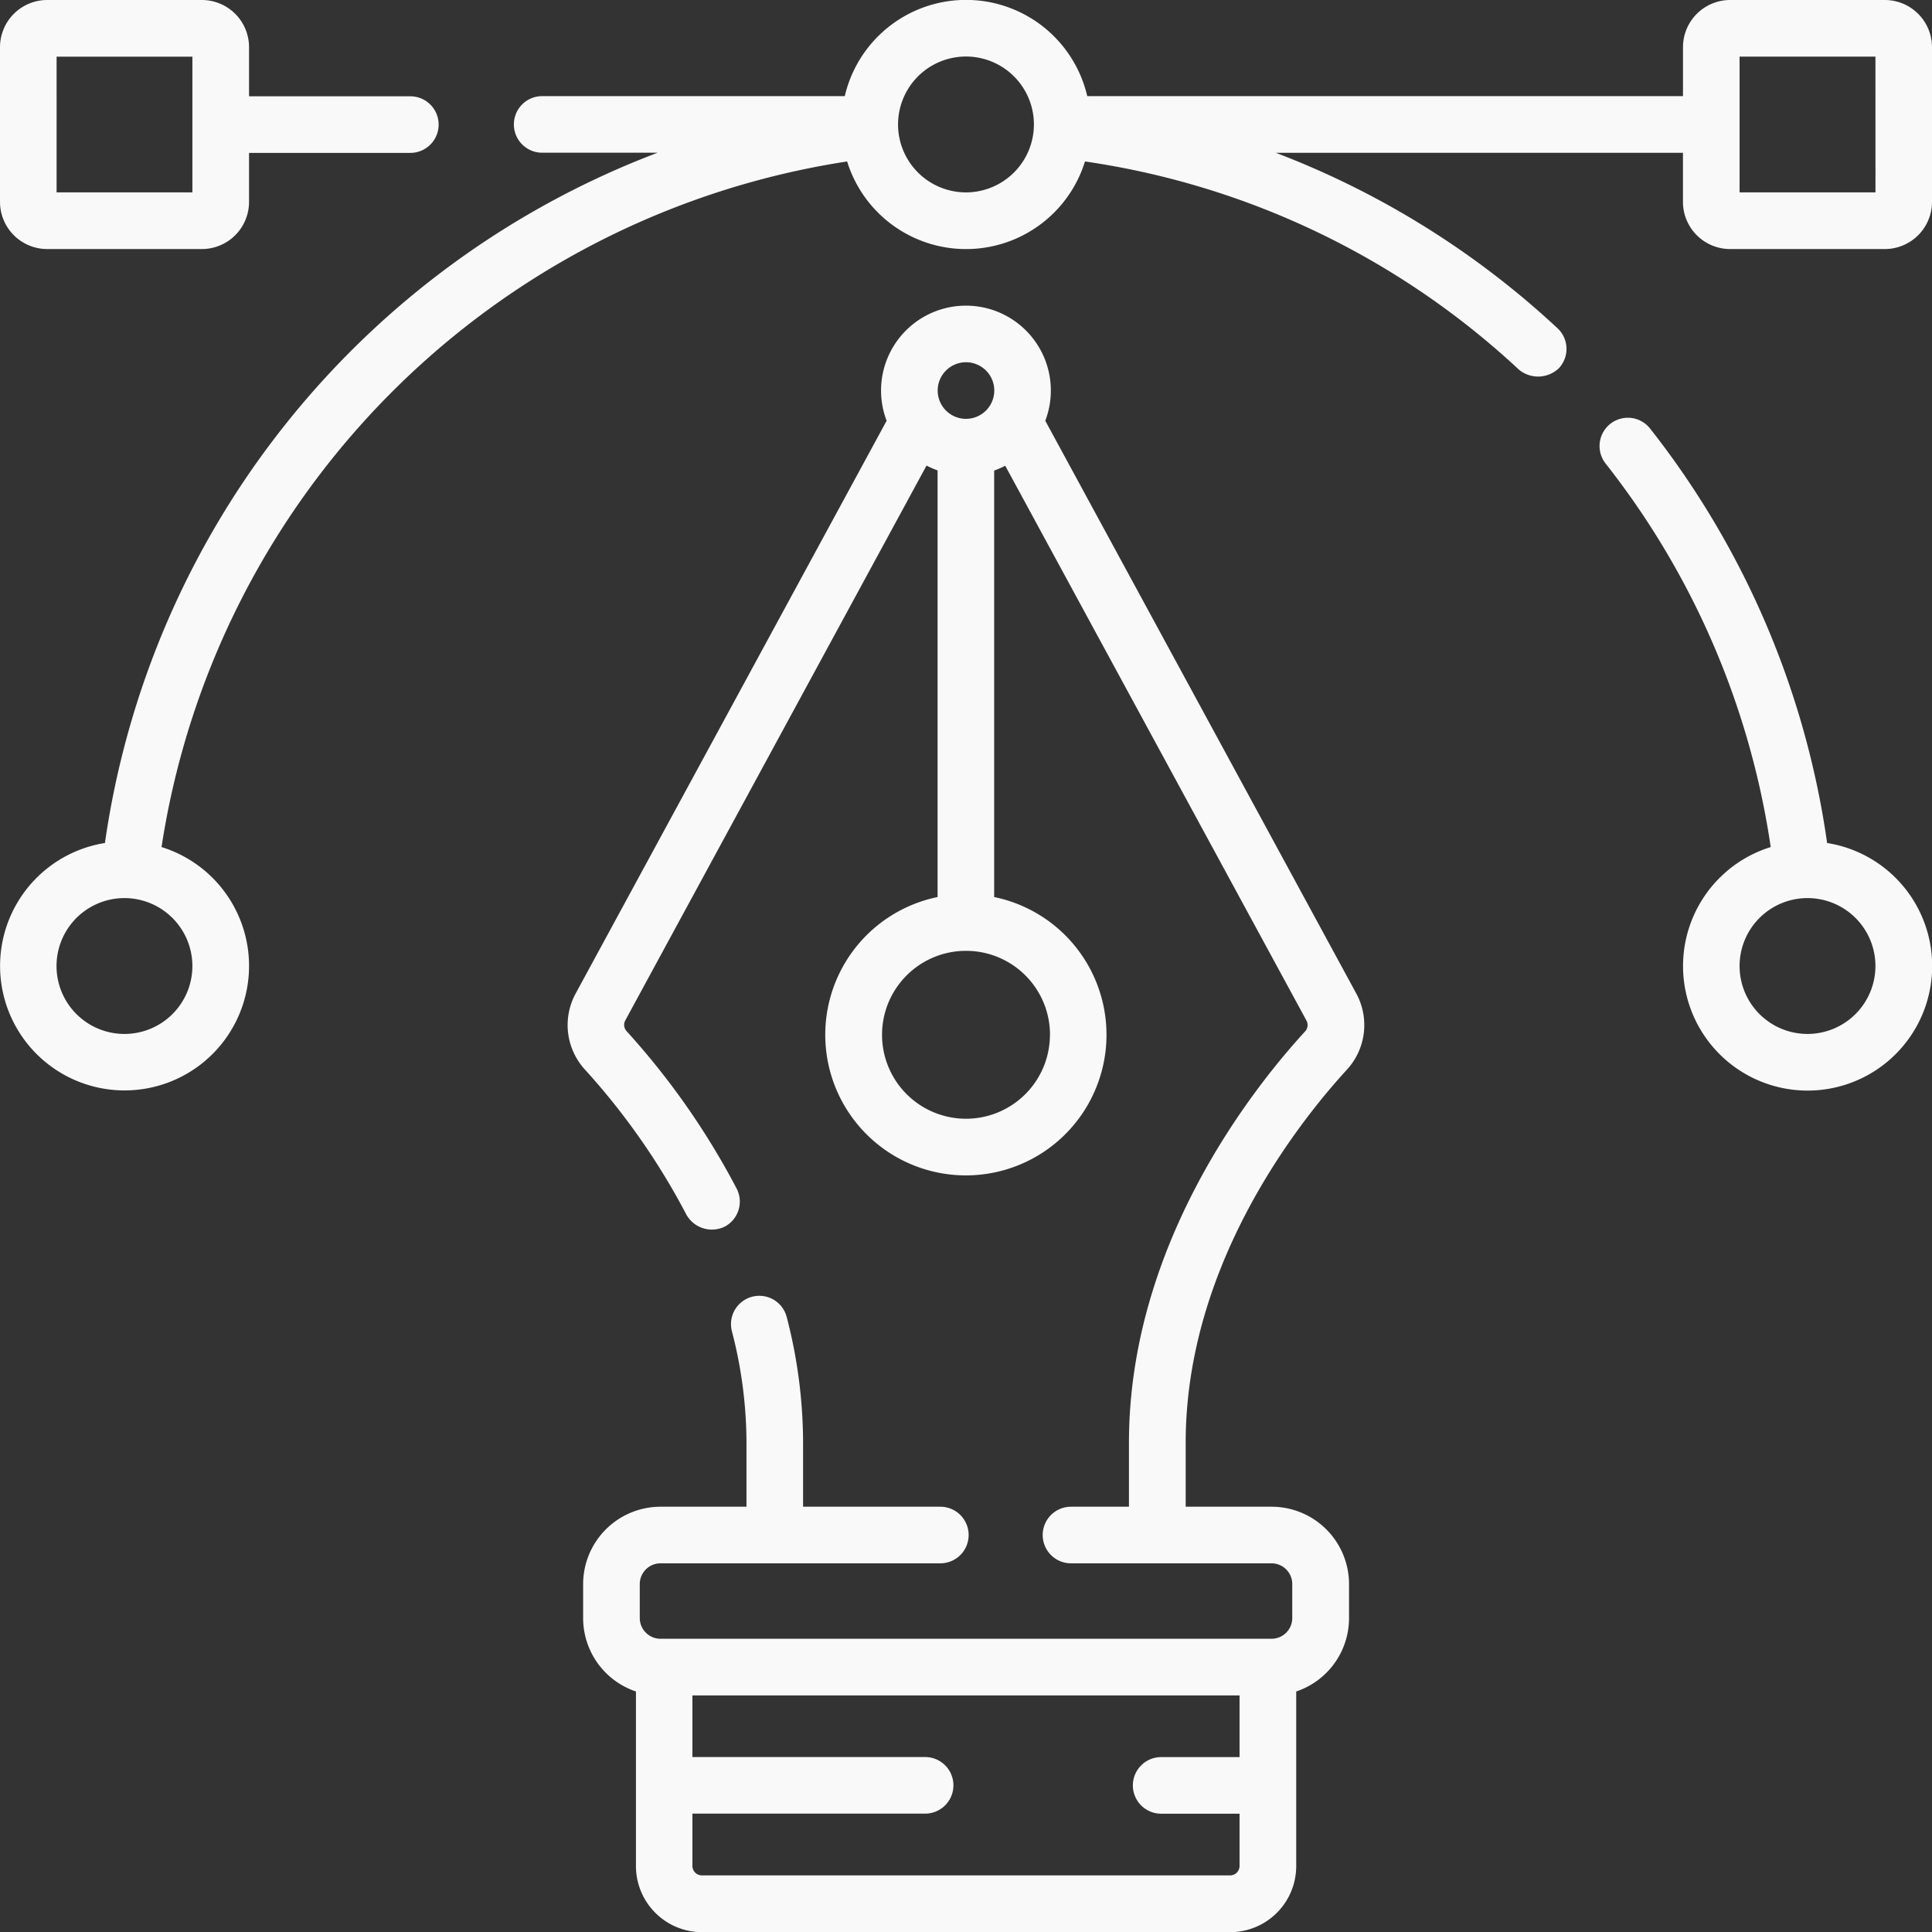
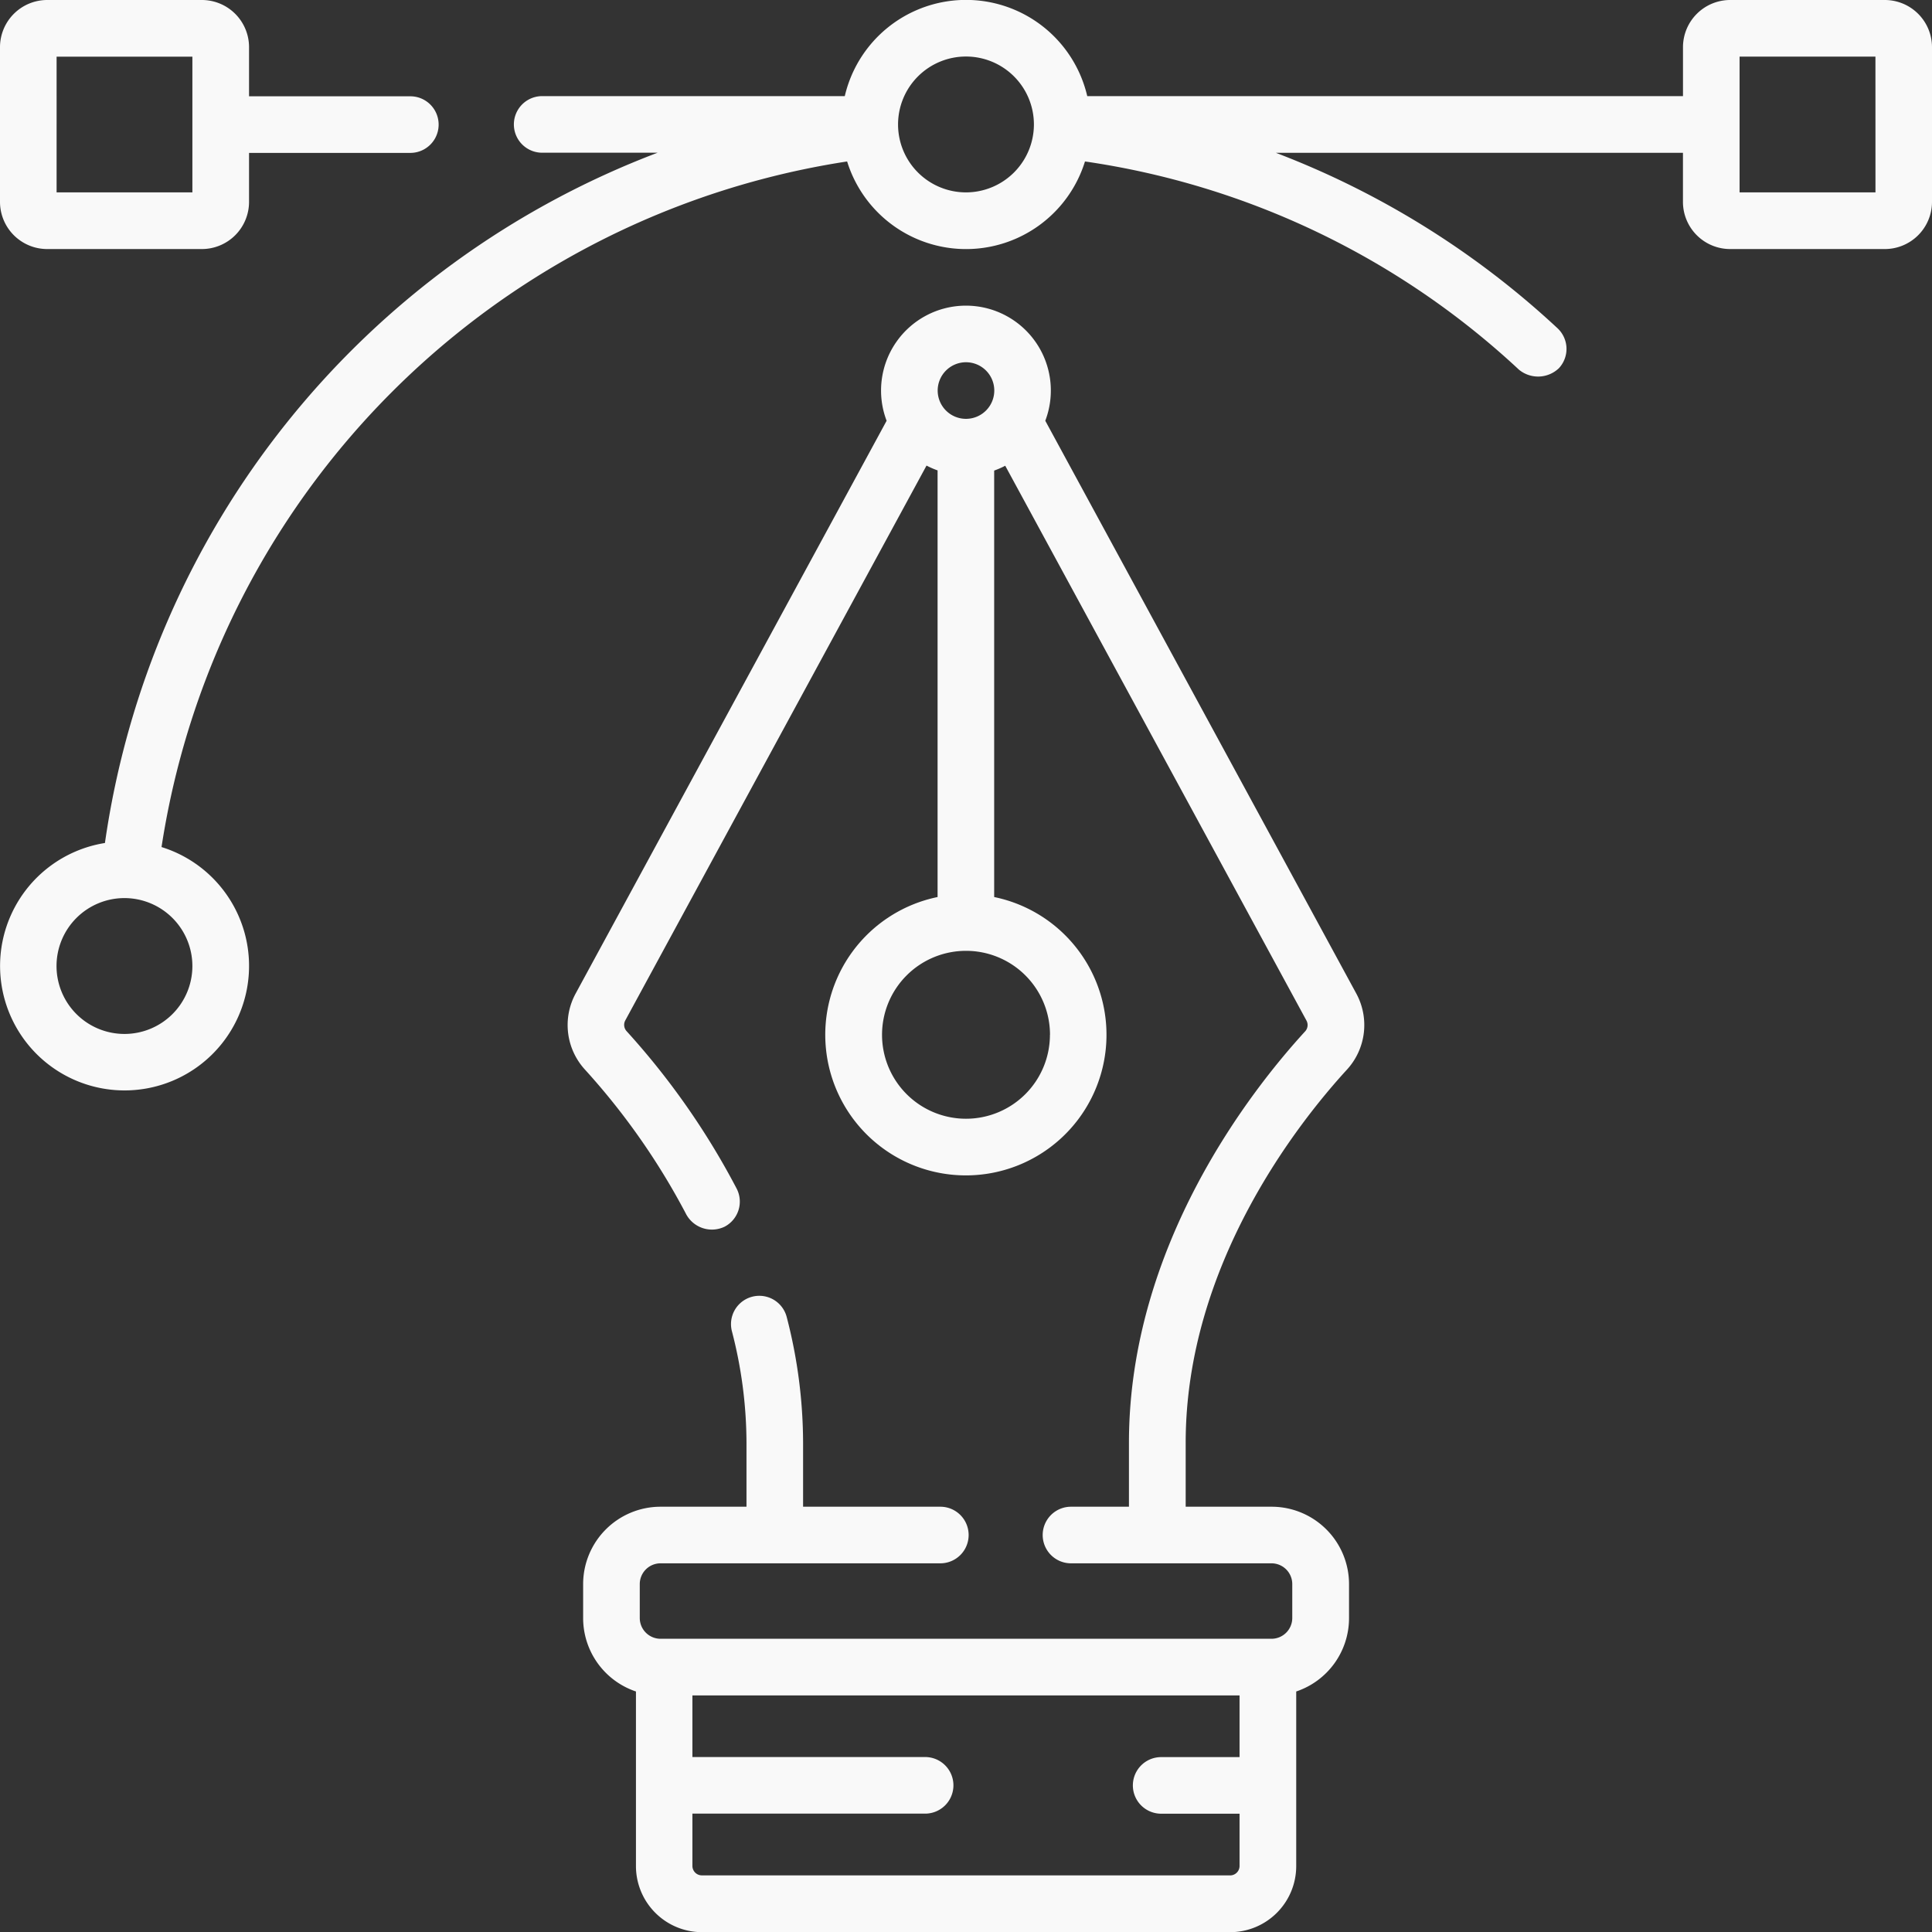
<svg xmlns="http://www.w3.org/2000/svg" id="vector" width="55.233" height="55.233" viewBox="0 0 55.233 55.233">
  <rect x="0" y="0" width="55.233" height="55.233" fill="#333333" stroke="none" />
  <path id="Path_1118" data-name="Path 1118" d="M1.348,7.12H5.771A1.35,1.35,0,0,0,7.12,5.771v-1.4h4.611a.809.809,0,0,0,0-1.618H7.12v-1.4A1.35,1.35,0,0,0,5.771,0H1.348A1.35,1.35,0,0,0,0,1.348V5.771A1.35,1.35,0,0,0,1.348,7.12Zm.27-5.5H5.5V5.5H1.618Z" transform="translate(0 0)" fill="#f9f9f9" />
  <path id="Path_1119" data-name="Path 1119" d="M53.885,0H49.462a1.35,1.35,0,0,0-1.348,1.348v1.4H31.083a3.559,3.559,0,0,0-6.932,0H15.5a.809.809,0,0,0,0,1.618h3.3A24.866,24.866,0,0,0,3,24.1a3.559,3.559,0,1,0,1.618.116,23.416,23.416,0,0,1,19.6-19.6,3.56,3.56,0,0,0,6.8,0,23.033,23.033,0,0,1,12.406,5.952.86.86,0,0,0,1.144-.043.809.809,0,0,0-.043-1.143,24.754,24.754,0,0,0-8.051-5.014H48.113v1.4A1.35,1.35,0,0,0,49.462,7.12h4.423a1.35,1.35,0,0,0,1.348-1.348V1.349A1.35,1.35,0,0,0,53.885,0ZM5.5,27.617A1.942,1.942,0,1,1,3.56,25.675,1.944,1.944,0,0,1,5.5,27.617ZM27.617,5.5A1.942,1.942,0,1,1,29.558,3.56,1.944,1.944,0,0,1,27.617,5.5Zm26,0H49.732V1.618h3.884Z" fill="#f9f9f9" />
-   <path id="Path_1120" data-name="Path 1120" d="M430.361,122.87A24.773,24.773,0,0,0,425.3,111.02a.809.809,0,0,0-1.272,1,23.157,23.157,0,0,1,4.72,10.964,3.561,3.561,0,1,0,1.618-.115Zm-.561,5.457a1.942,1.942,0,1,1,1.942-1.942A1.944,1.944,0,0,1,429.8,128.327Z" transform="translate(-378.126 -98.768)" fill="#f9f9f9" />
  <path id="Path_1121" data-name="Path 1121" d="M172.726,102.838a1.887,1.887,0,0,0,.265-2.174L164.1,84.29a2.427,2.427,0,1,0-4.536,0l-8.89,16.374a1.886,1.886,0,0,0,.266,2.175,19.871,19.871,0,0,1,2.9,4.147.837.837,0,0,0,1.091.345.809.809,0,0,0,.345-1.091,21.536,21.536,0,0,0-3.146-4.5.268.268,0,0,1-.036-.309l8.611-15.86a2.413,2.413,0,0,0,.316.138V97.906a4.02,4.02,0,1,0,1.618,0V85.714a2.421,2.421,0,0,0,.316-.138l8.611,15.86a.268.268,0,0,1-.036.309c-1.515,1.652-5.038,6.1-5.038,11.762v1.829h-1.657a.809.809,0,0,0,0,1.618h5.733a.594.594,0,0,1,.593.593v.971a.594.594,0,0,1-.593.593H153.1a.594.594,0,0,1-.593-.593v-.971a.594.594,0,0,1,.593-.593h8a.809.809,0,0,0,0-1.618h-3.924v-1.829a14.377,14.377,0,0,0-.468-3.594.809.809,0,0,0-1.567.405,12.76,12.76,0,0,1,.417,3.189v1.829H153.1a2.214,2.214,0,0,0-2.212,2.211v.971a2.214,2.214,0,0,0,1.51,2.1v4.993a1.89,1.89,0,0,0,1.888,1.888h15.1a1.89,1.89,0,0,0,1.888-1.888v-4.993a2.214,2.214,0,0,0,1.51-2.1v-.971a2.214,2.214,0,0,0-2.212-2.211h-2.458v-1.829C168.113,108.418,171.339,104.351,172.726,102.838ZM161.833,82.617a.809.809,0,1,1-.809.809A.81.81,0,0,1,161.833,82.617Zm2.4,19.227a2.4,2.4,0,1,1-2.4-2.4A2.4,2.4,0,0,1,164.235,101.845Zm5.149,24.031h-15.1a.27.27,0,0,1-.27-.27v-1.495h6.653a.809.809,0,0,0,0-1.618h-6.653V120.73h15.642v1.764h-2.241a.809.809,0,0,0,0,1.618h2.241v1.495A.27.27,0,0,1,169.385,125.876Z" transform="translate(-134.217 -72.261)" fill="#f9f9f9" />
</svg>